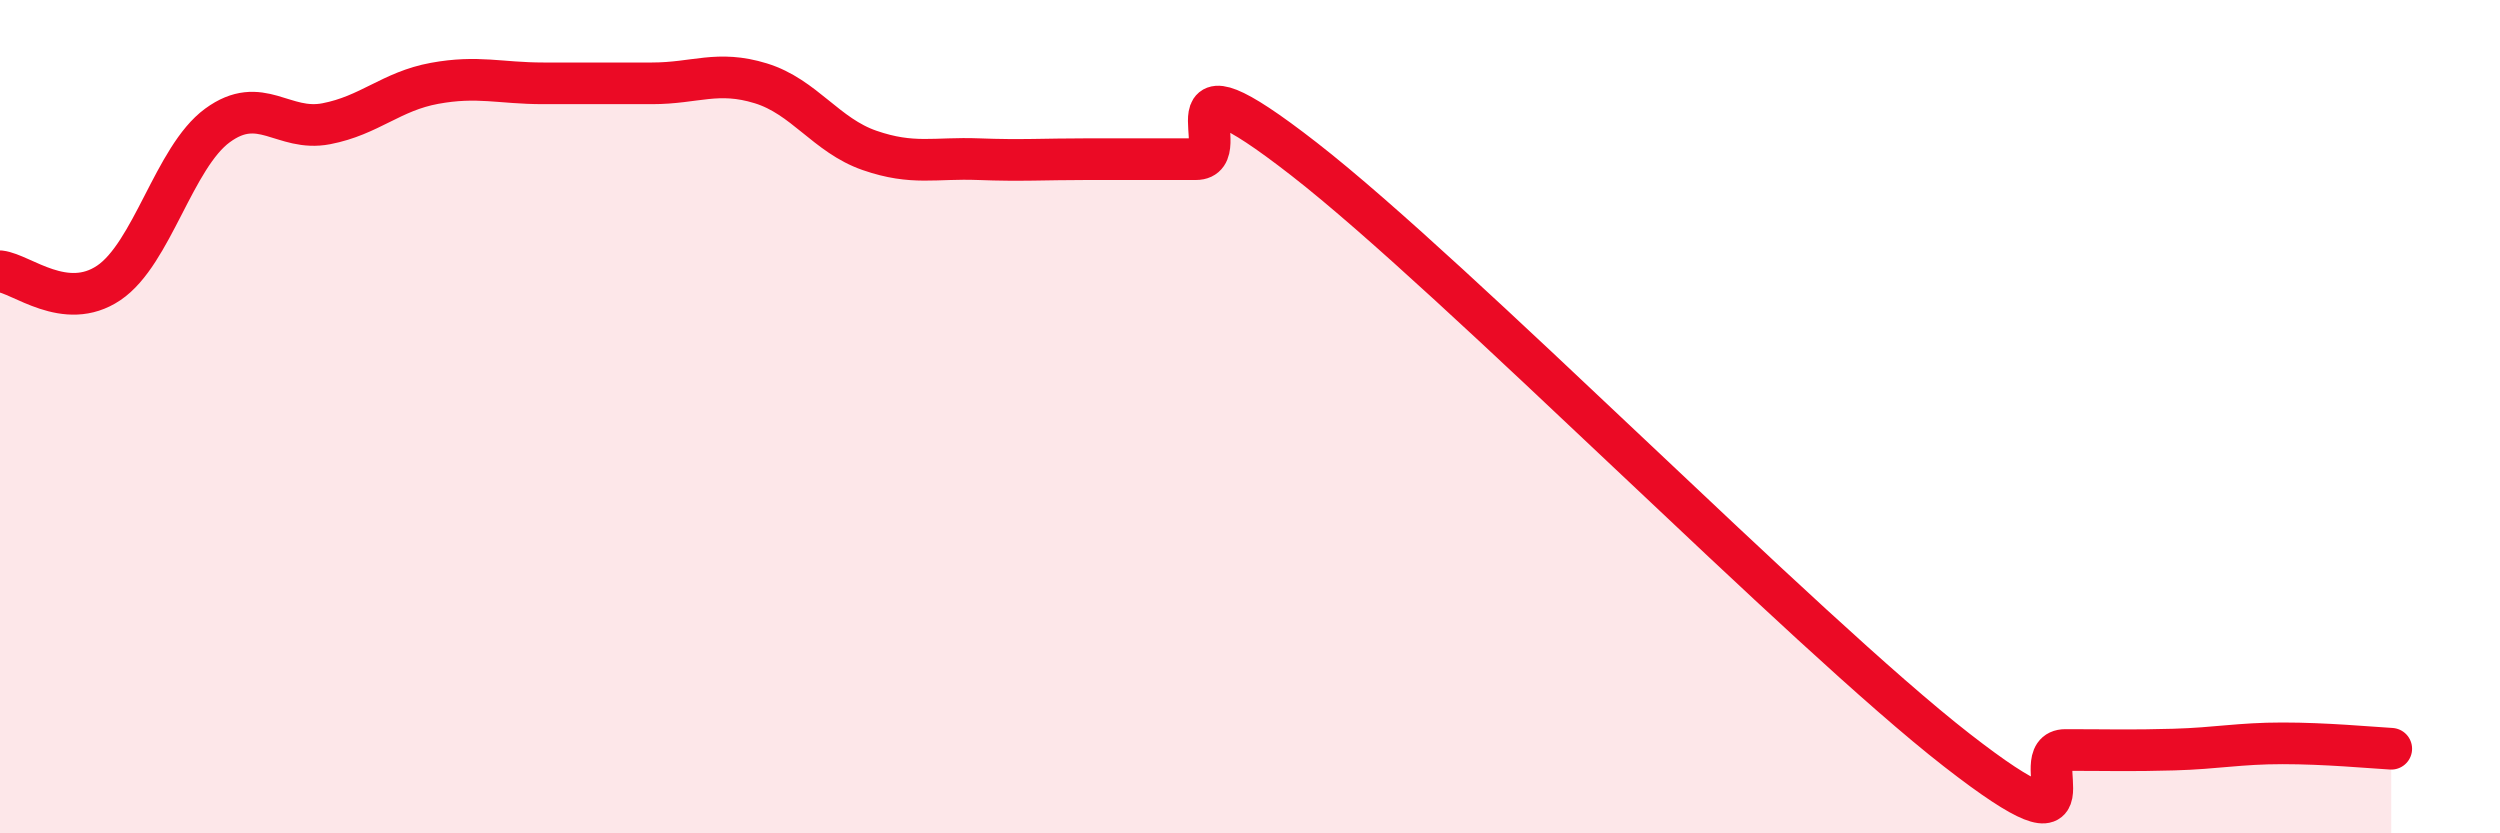
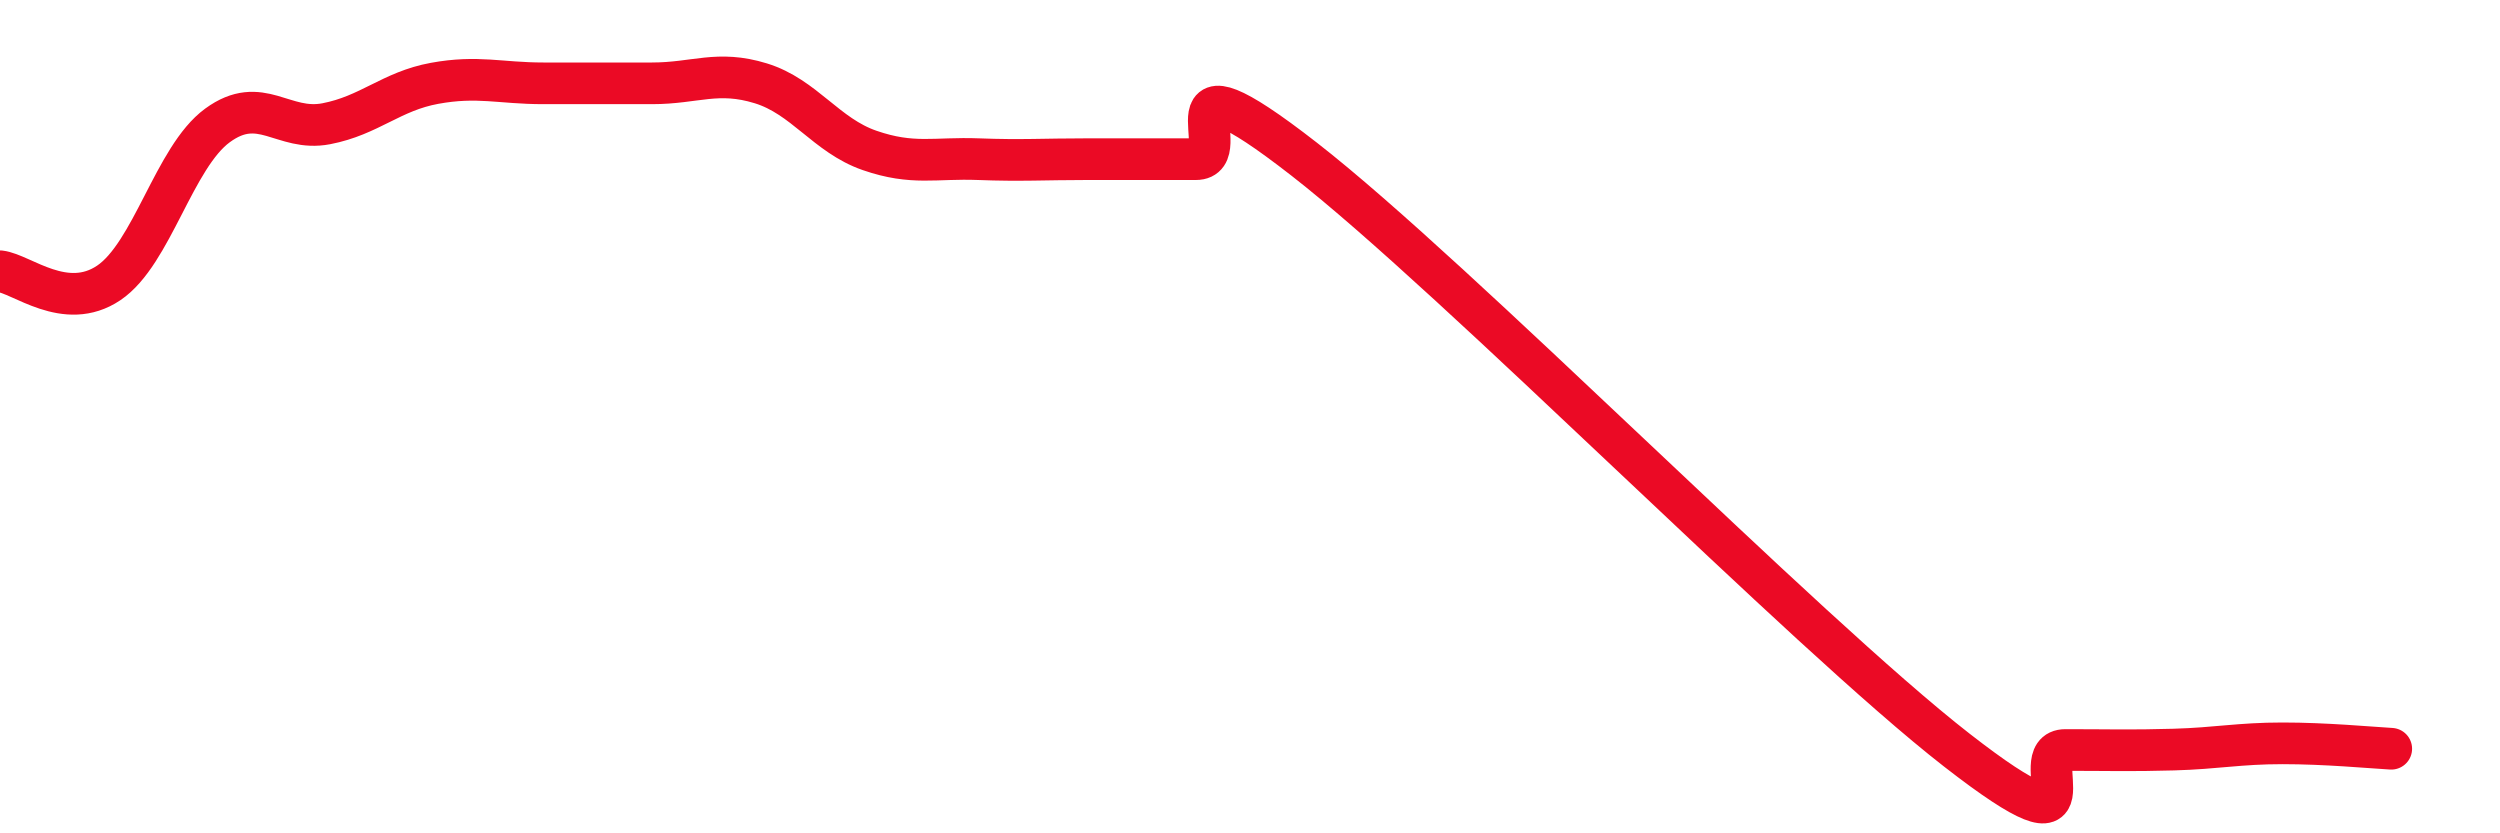
<svg xmlns="http://www.w3.org/2000/svg" width="60" height="20" viewBox="0 0 60 20">
-   <path d="M 0,6.51 C 0.52,6.57 1.57,7.49 2.61,6.79 C 3.65,6.09 4.18,3.77 5.22,3.01 C 6.26,2.25 6.79,3.17 7.83,2.97 C 8.87,2.77 9.39,2.19 10.43,2 C 11.47,1.81 12,2 13.04,2 C 14.08,2 14.61,2 15.65,2 C 16.69,2 17.22,1.68 18.26,2 C 19.3,2.32 19.83,3.25 20.87,3.61 C 21.91,3.97 22.44,3.78 23.48,3.82 C 24.52,3.86 25.05,3.82 26.09,3.82 C 27.13,3.82 27.66,3.82 28.7,3.82 C 29.74,3.82 27.65,0.98 31.3,3.82 C 34.95,6.66 43.31,15.16 46.96,18 C 50.61,20.84 48.53,18 49.57,18 C 50.61,18 51.13,18.02 52.17,17.99 C 53.21,17.96 53.74,17.84 54.78,17.84 C 55.82,17.84 56.87,17.94 57.39,17.97L57.39 20L0 20Z" fill="#EB0A25" opacity="0.1" stroke-linecap="round" stroke-linejoin="round" />
  <path d="M 0,6.51 C 0.52,6.57 1.57,7.49 2.61,6.79 C 3.65,6.09 4.18,3.77 5.22,3.01 C 6.26,2.25 6.79,3.17 7.83,2.97 C 8.87,2.77 9.39,2.19 10.43,2 C 11.47,1.81 12,2 13.04,2 C 14.08,2 14.61,2 15.65,2 C 16.69,2 17.22,1.68 18.26,2 C 19.3,2.32 19.83,3.25 20.87,3.61 C 21.91,3.97 22.44,3.78 23.48,3.82 C 24.52,3.86 25.05,3.82 26.09,3.82 C 27.13,3.82 27.66,3.82 28.7,3.82 C 29.74,3.82 27.65,0.98 31.3,3.82 C 34.95,6.66 43.31,15.16 46.96,18 C 50.61,20.84 48.53,18 49.57,18 C 50.61,18 51.13,18.02 52.17,17.99 C 53.21,17.96 53.74,17.84 54.78,17.84 C 55.82,17.84 56.87,17.94 57.39,17.97" stroke="#EB0A25" stroke-width="1" fill="none" stroke-linecap="round" stroke-linejoin="round" />
</svg>